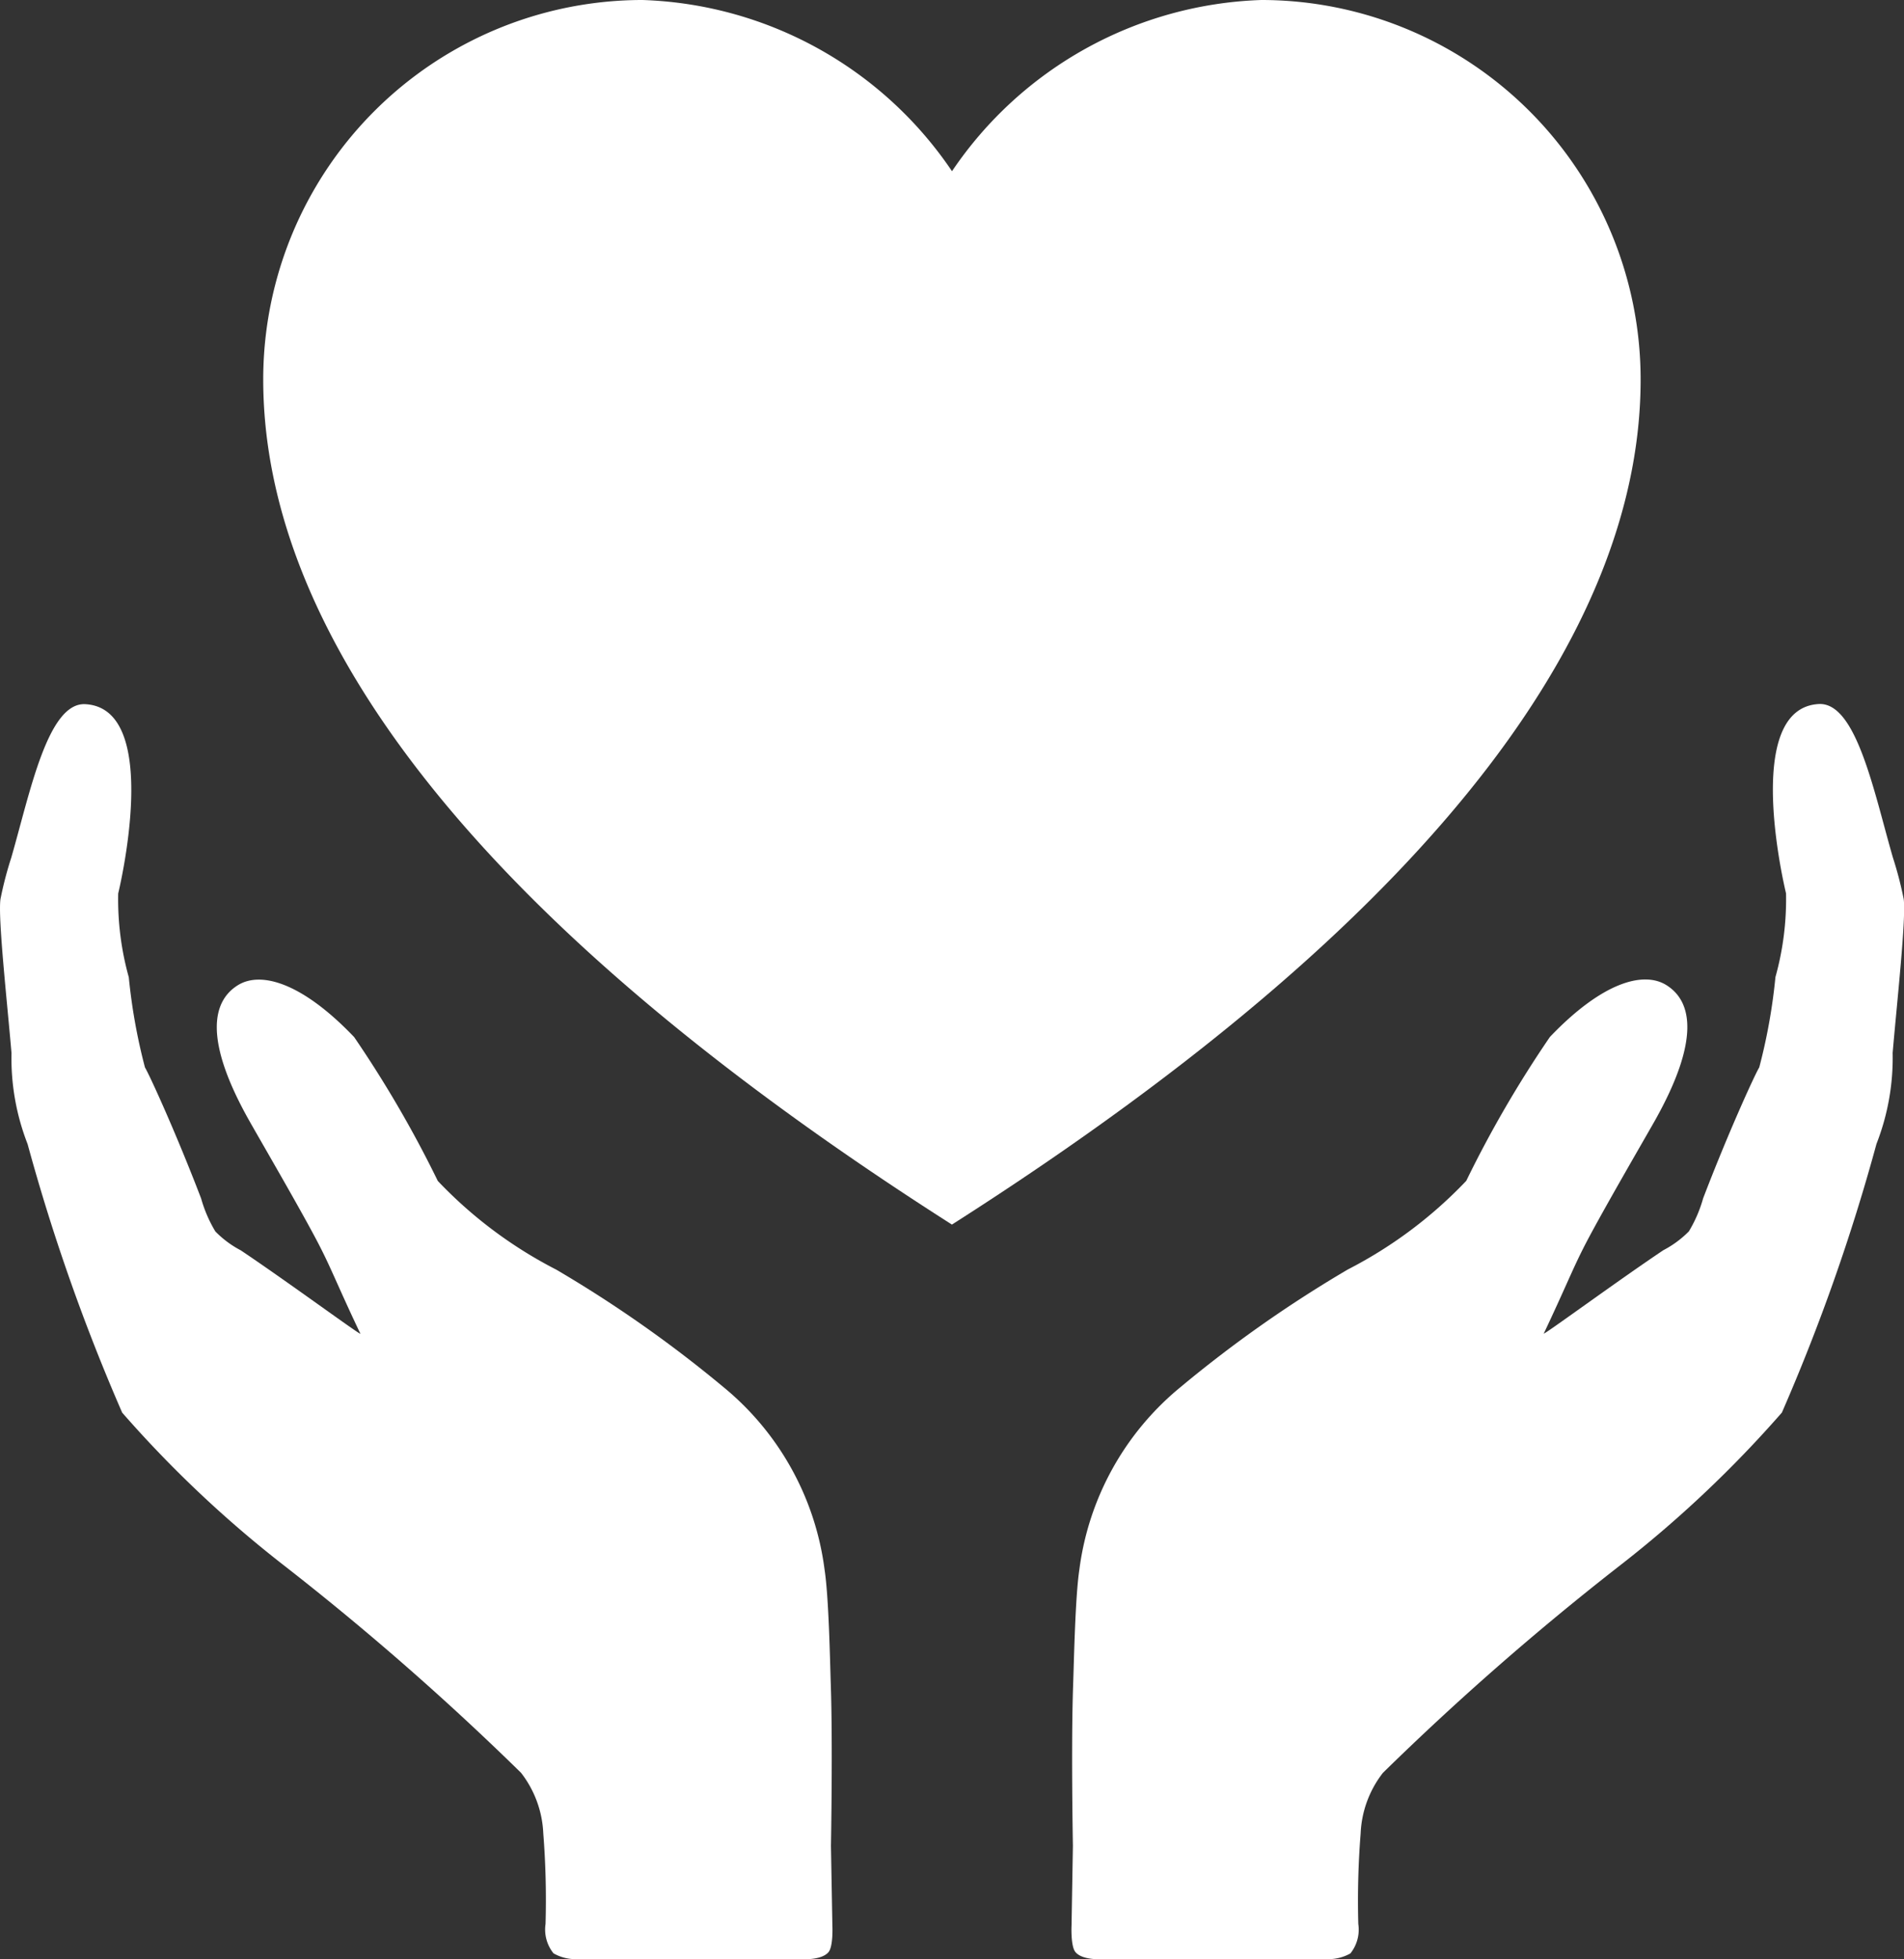
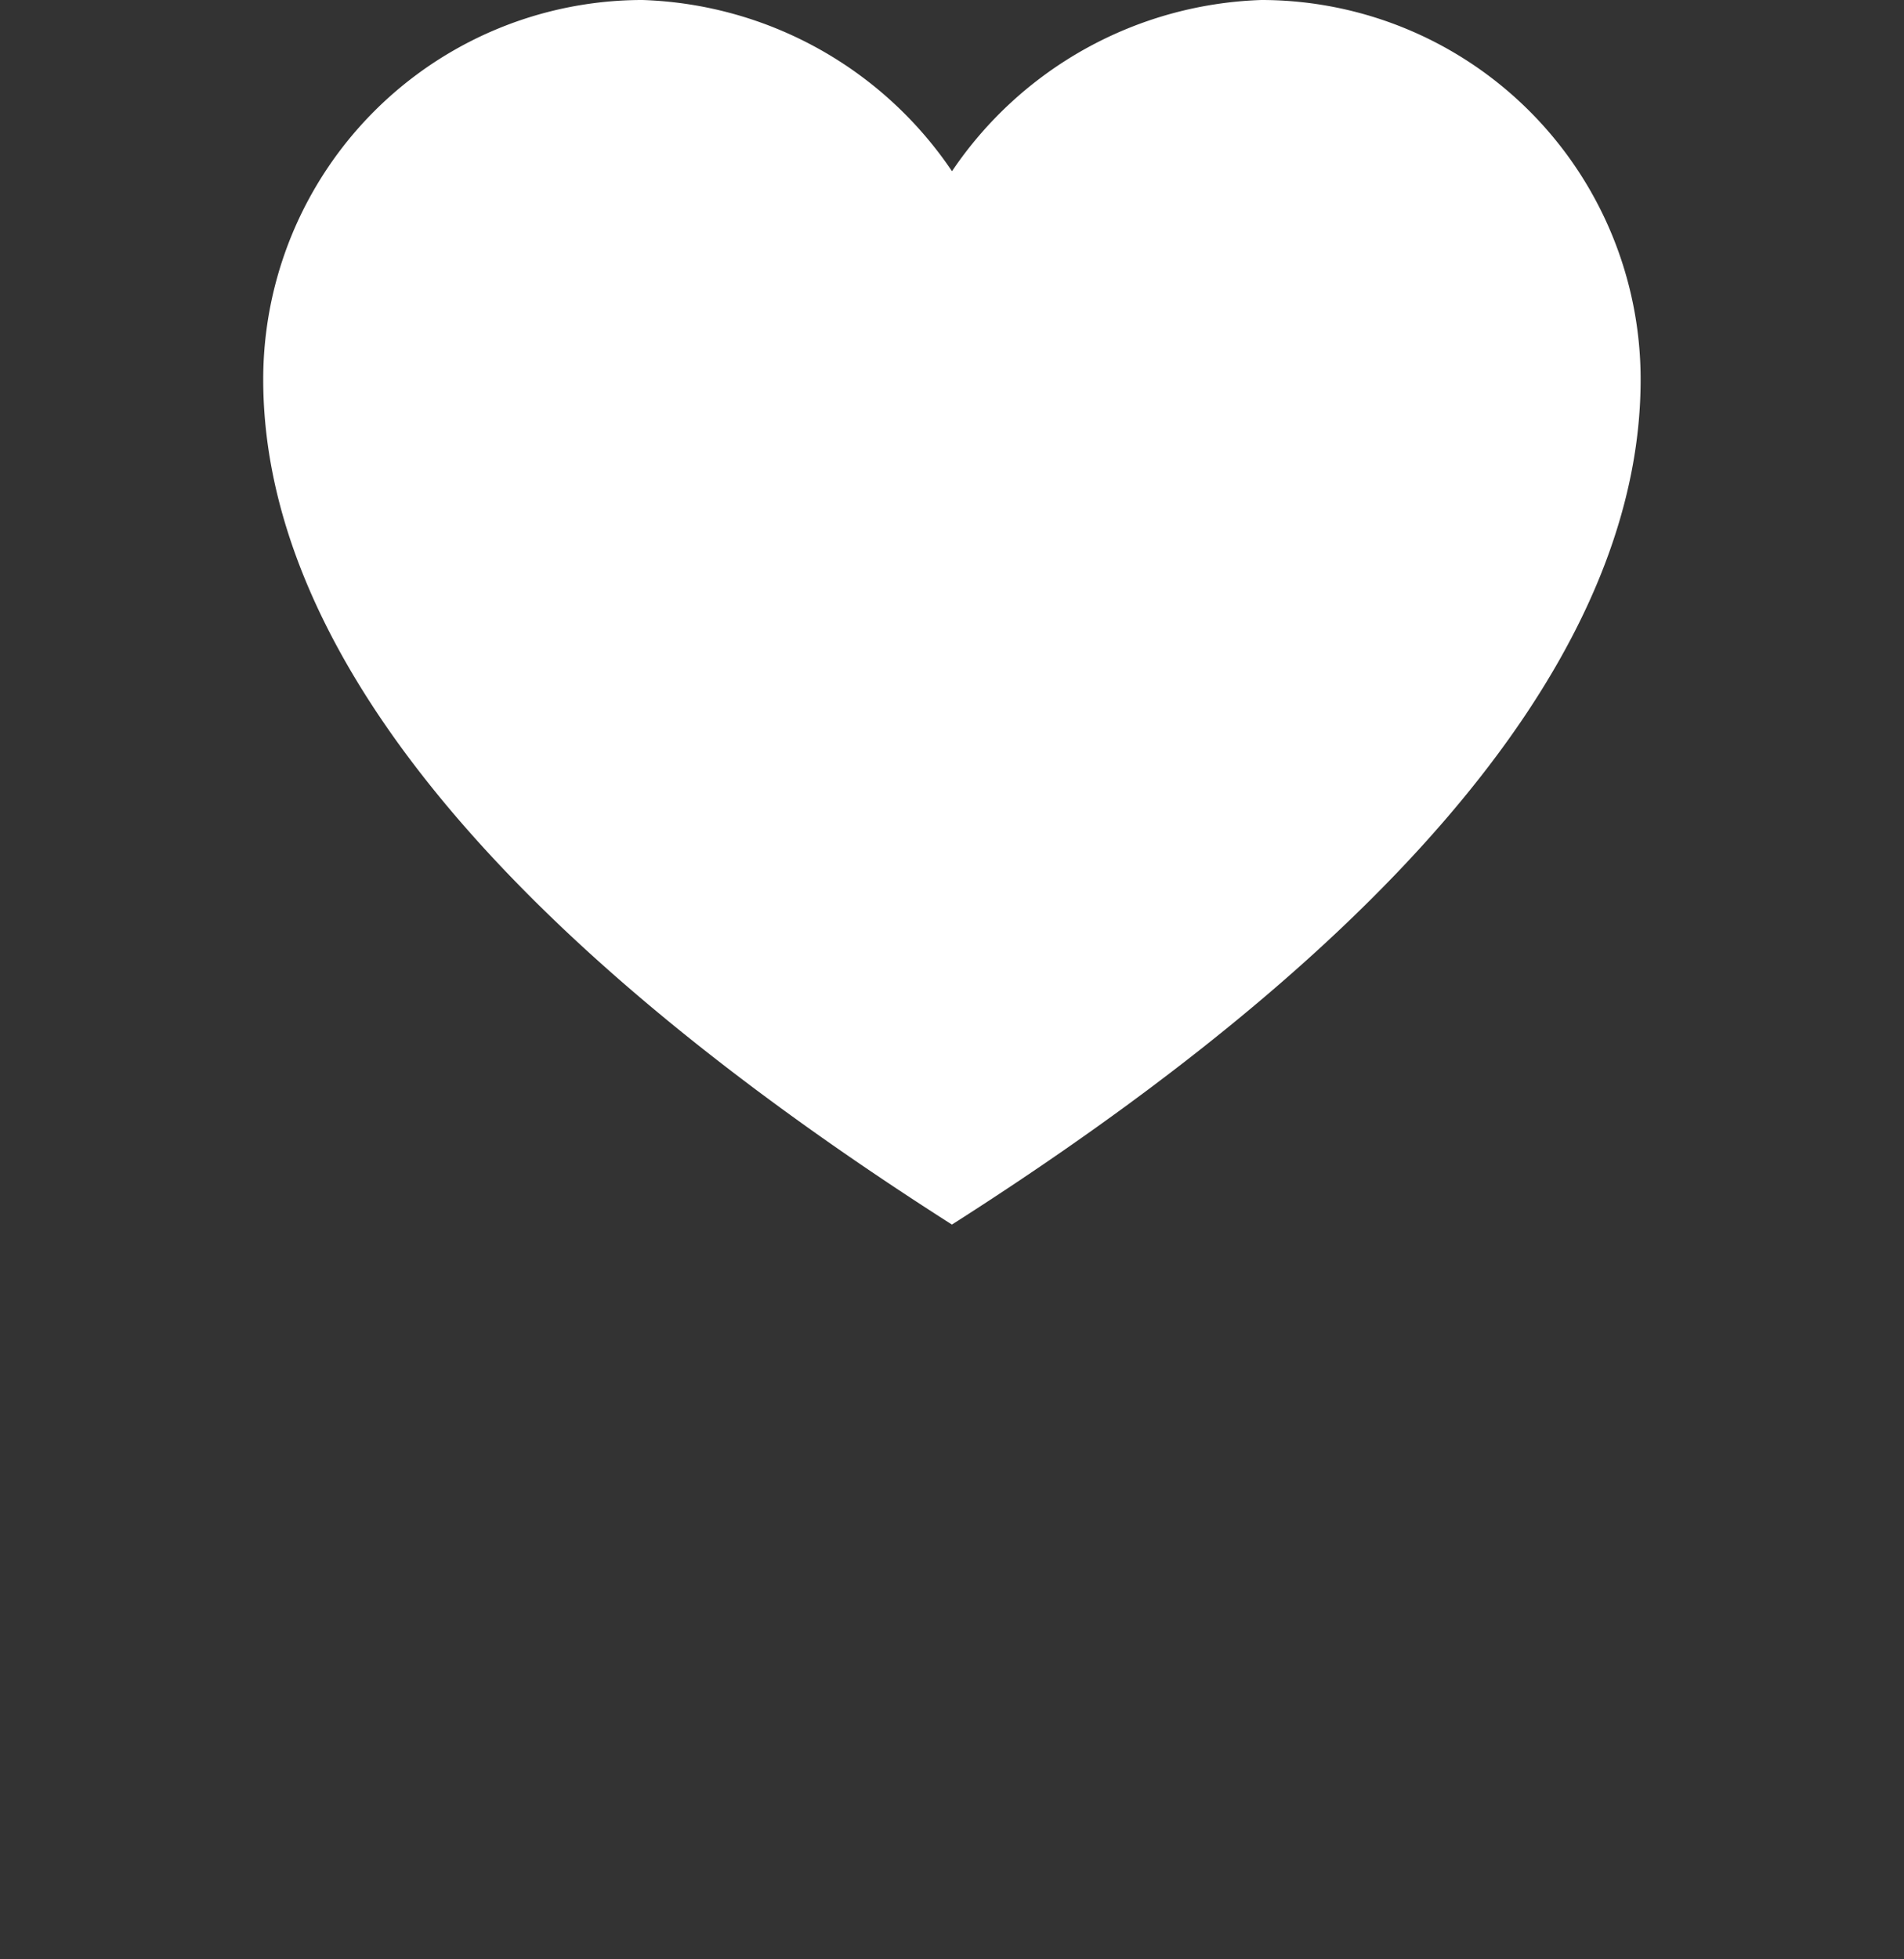
<svg xmlns="http://www.w3.org/2000/svg" viewBox="0 0 25.324 26.057">
  <rect x="0" y="0" width="25.324" height="26.057" fill="#333333" stroke="none" />
  <defs>
    <style>.cls-1{fill:#fff;}</style>
  </defs>
  <title>warm-neighbor white</title>
  <g id="Layer_2" data-name="Layer 2">
    <g id="Layer_1-2" data-name="Layer 1">
-       <path class="cls-1" d="M11.071,25.607s.014.28-.053.357c-.099.112-.364.091-.364.091H7.671a.59.59,0,0,1-.309-.077.505.505,0,0,1-.106-.391,11.257,11.257,0,0,0-.03-1.203,1.411,1.411,0,0,0-.296-.807,37.016,37.016,0,0,0-3.138-2.746,15.458,15.458,0,0,1-2.167-2.044A26.211,26.211,0,0,1,.367,15.215a3.134,3.134,0,0,1-.214-1.21C.095,13.325-.028,12.212.006,11.959A4.863,4.863,0,0,1,.15,11.406c.251-.87.486-2.068.985-2.041,1.041.057.437,2.518.437,2.518a3.857,3.857,0,0,0,.141,1.114,7.648,7.648,0,0,0,.215,1.199c.064.107.417.88.747,1.743a1.795,1.795,0,0,0,.189.438,1.344,1.344,0,0,0,.339.252c.622.417,1.605,1.14,1.59,1.108-.282-.594-.378-.843-.522-1.127-.199-.399-.814-1.453-.96-1.713-.598-1.065-.494-1.583-.143-1.797.302-.183.845-.037,1.542.692a15.167,15.167,0,0,1,1.113,1.914,5.854,5.854,0,0,0,1.575,1.179A16.643,16.643,0,0,1,9.623,18.448a3.758,3.758,0,0,1,1.344,2.426c.056.364.072,1.19.083,1.537.027.788.002,2.138.002,2.138Z" />
-       <path class="cls-1" d="M14.27,24.548s-.025-1.35.003-2.137c.012-.347.028-1.172.083-1.537a3.76,3.76,0,0,1,1.345-2.426,16.665,16.665,0,0,1,2.226-1.565,5.864,5.864,0,0,0,1.575-1.179,15.122,15.122,0,0,1,1.113-1.914c.697-.729,1.24-.875,1.543-.692.351.214.454.732-.143,1.798-.146.259-.761,1.314-.96,1.712-.144.284-.241.533-.522,1.127-.015.032.968-.691,1.59-1.108a1.359,1.359,0,0,0,.34-.251,1.776,1.776,0,0,0,.189-.438c.33-.863.683-1.637.747-1.743a7.584,7.584,0,0,0,.215-1.2,3.85,3.85,0,0,0,.141-1.114s-.605-2.461.436-2.518c.499-.026.734,1.172.985,2.041a4.912,4.912,0,0,1,.144.553c.034.252-.089,1.366-.147,2.046a3.141,3.141,0,0,1-.215,1.21,26.077,26.077,0,0,1-1.258,3.573,15.481,15.481,0,0,1-2.167,2.044A37.076,37.076,0,0,0,18.393,23.578a1.409,1.409,0,0,0-.296.807,11.323,11.323,0,0,0-.031,1.203.507.507,0,0,1-.105.391.596.596,0,0,1-.309.076H14.67s-.266.021-.364-.091c-.068-.076-.054-.357-.054-.357Z" />
      <path class="cls-1" d="M16.778,0A5.168,5.168,0,0,0,12.662,2.277,5.168,5.168,0,0,0,8.545,0,5.046,5.046,0,0,0,3.501,5.048c0,3.095,2.362,6.904,9.16,11.238,6.799-4.333,9.16-8.143,9.16-11.238A5.046,5.046,0,0,0,16.778,0Z" />
    </g>
  </g>
</svg>